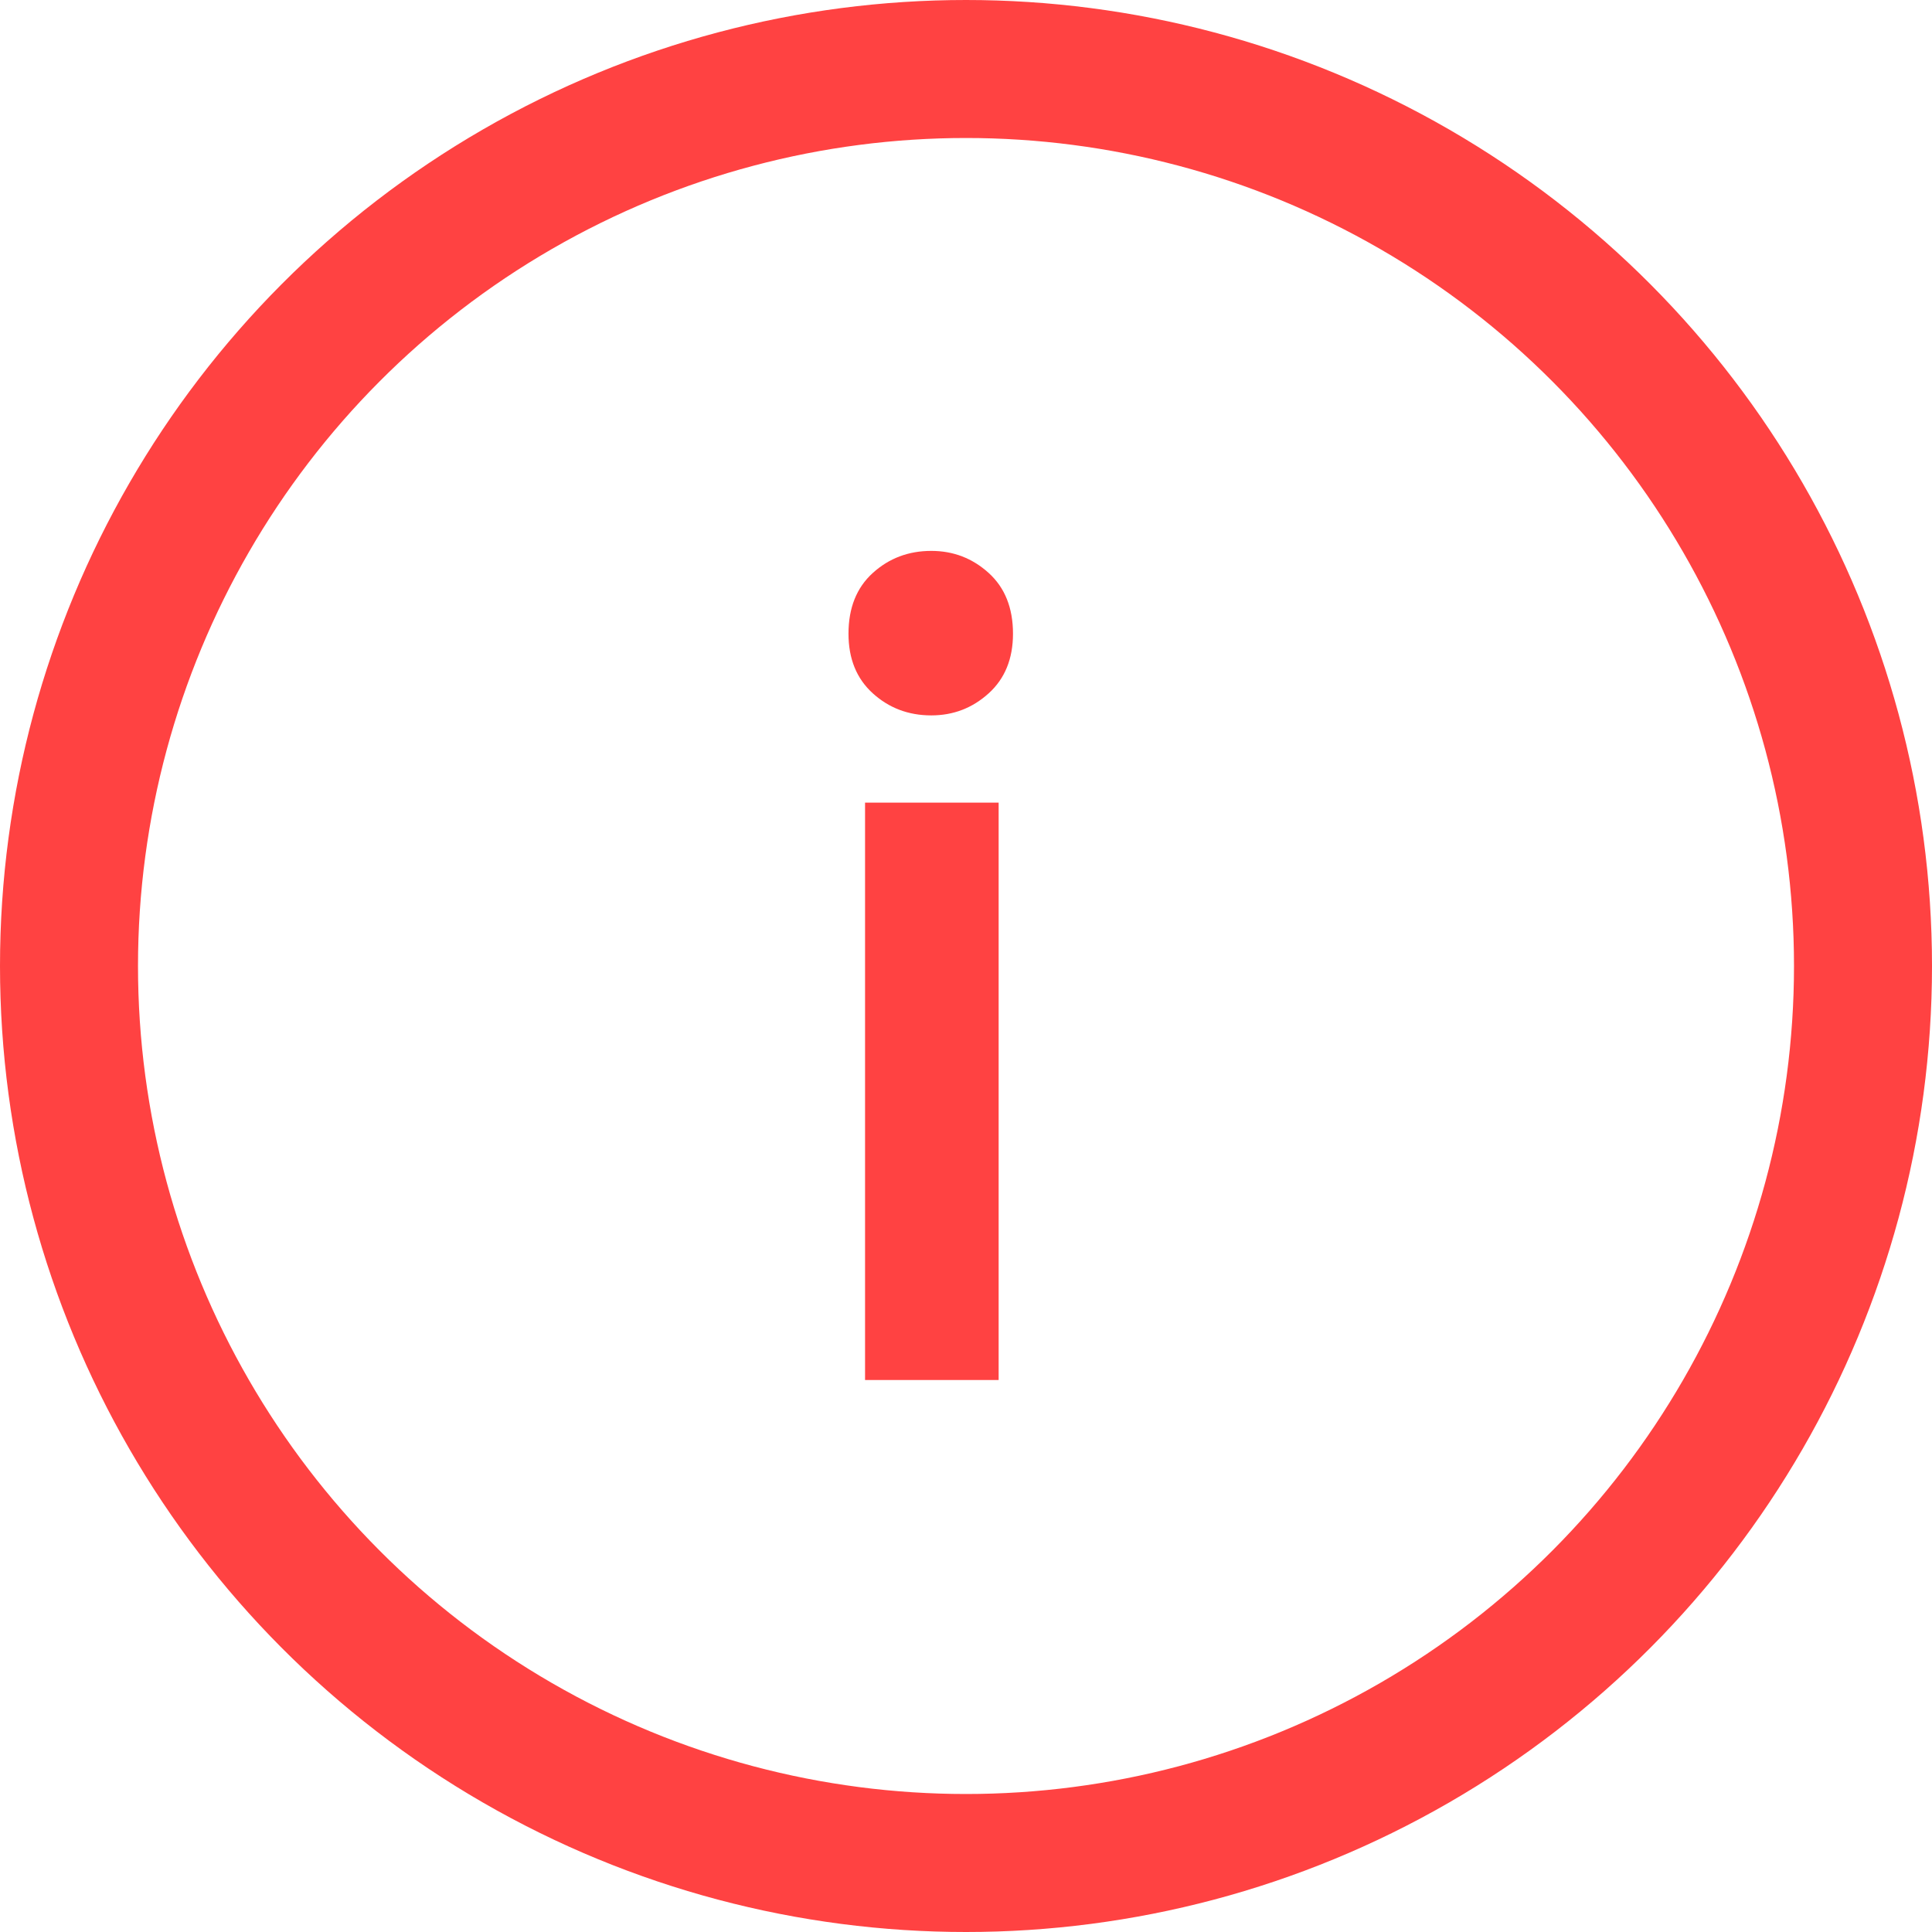
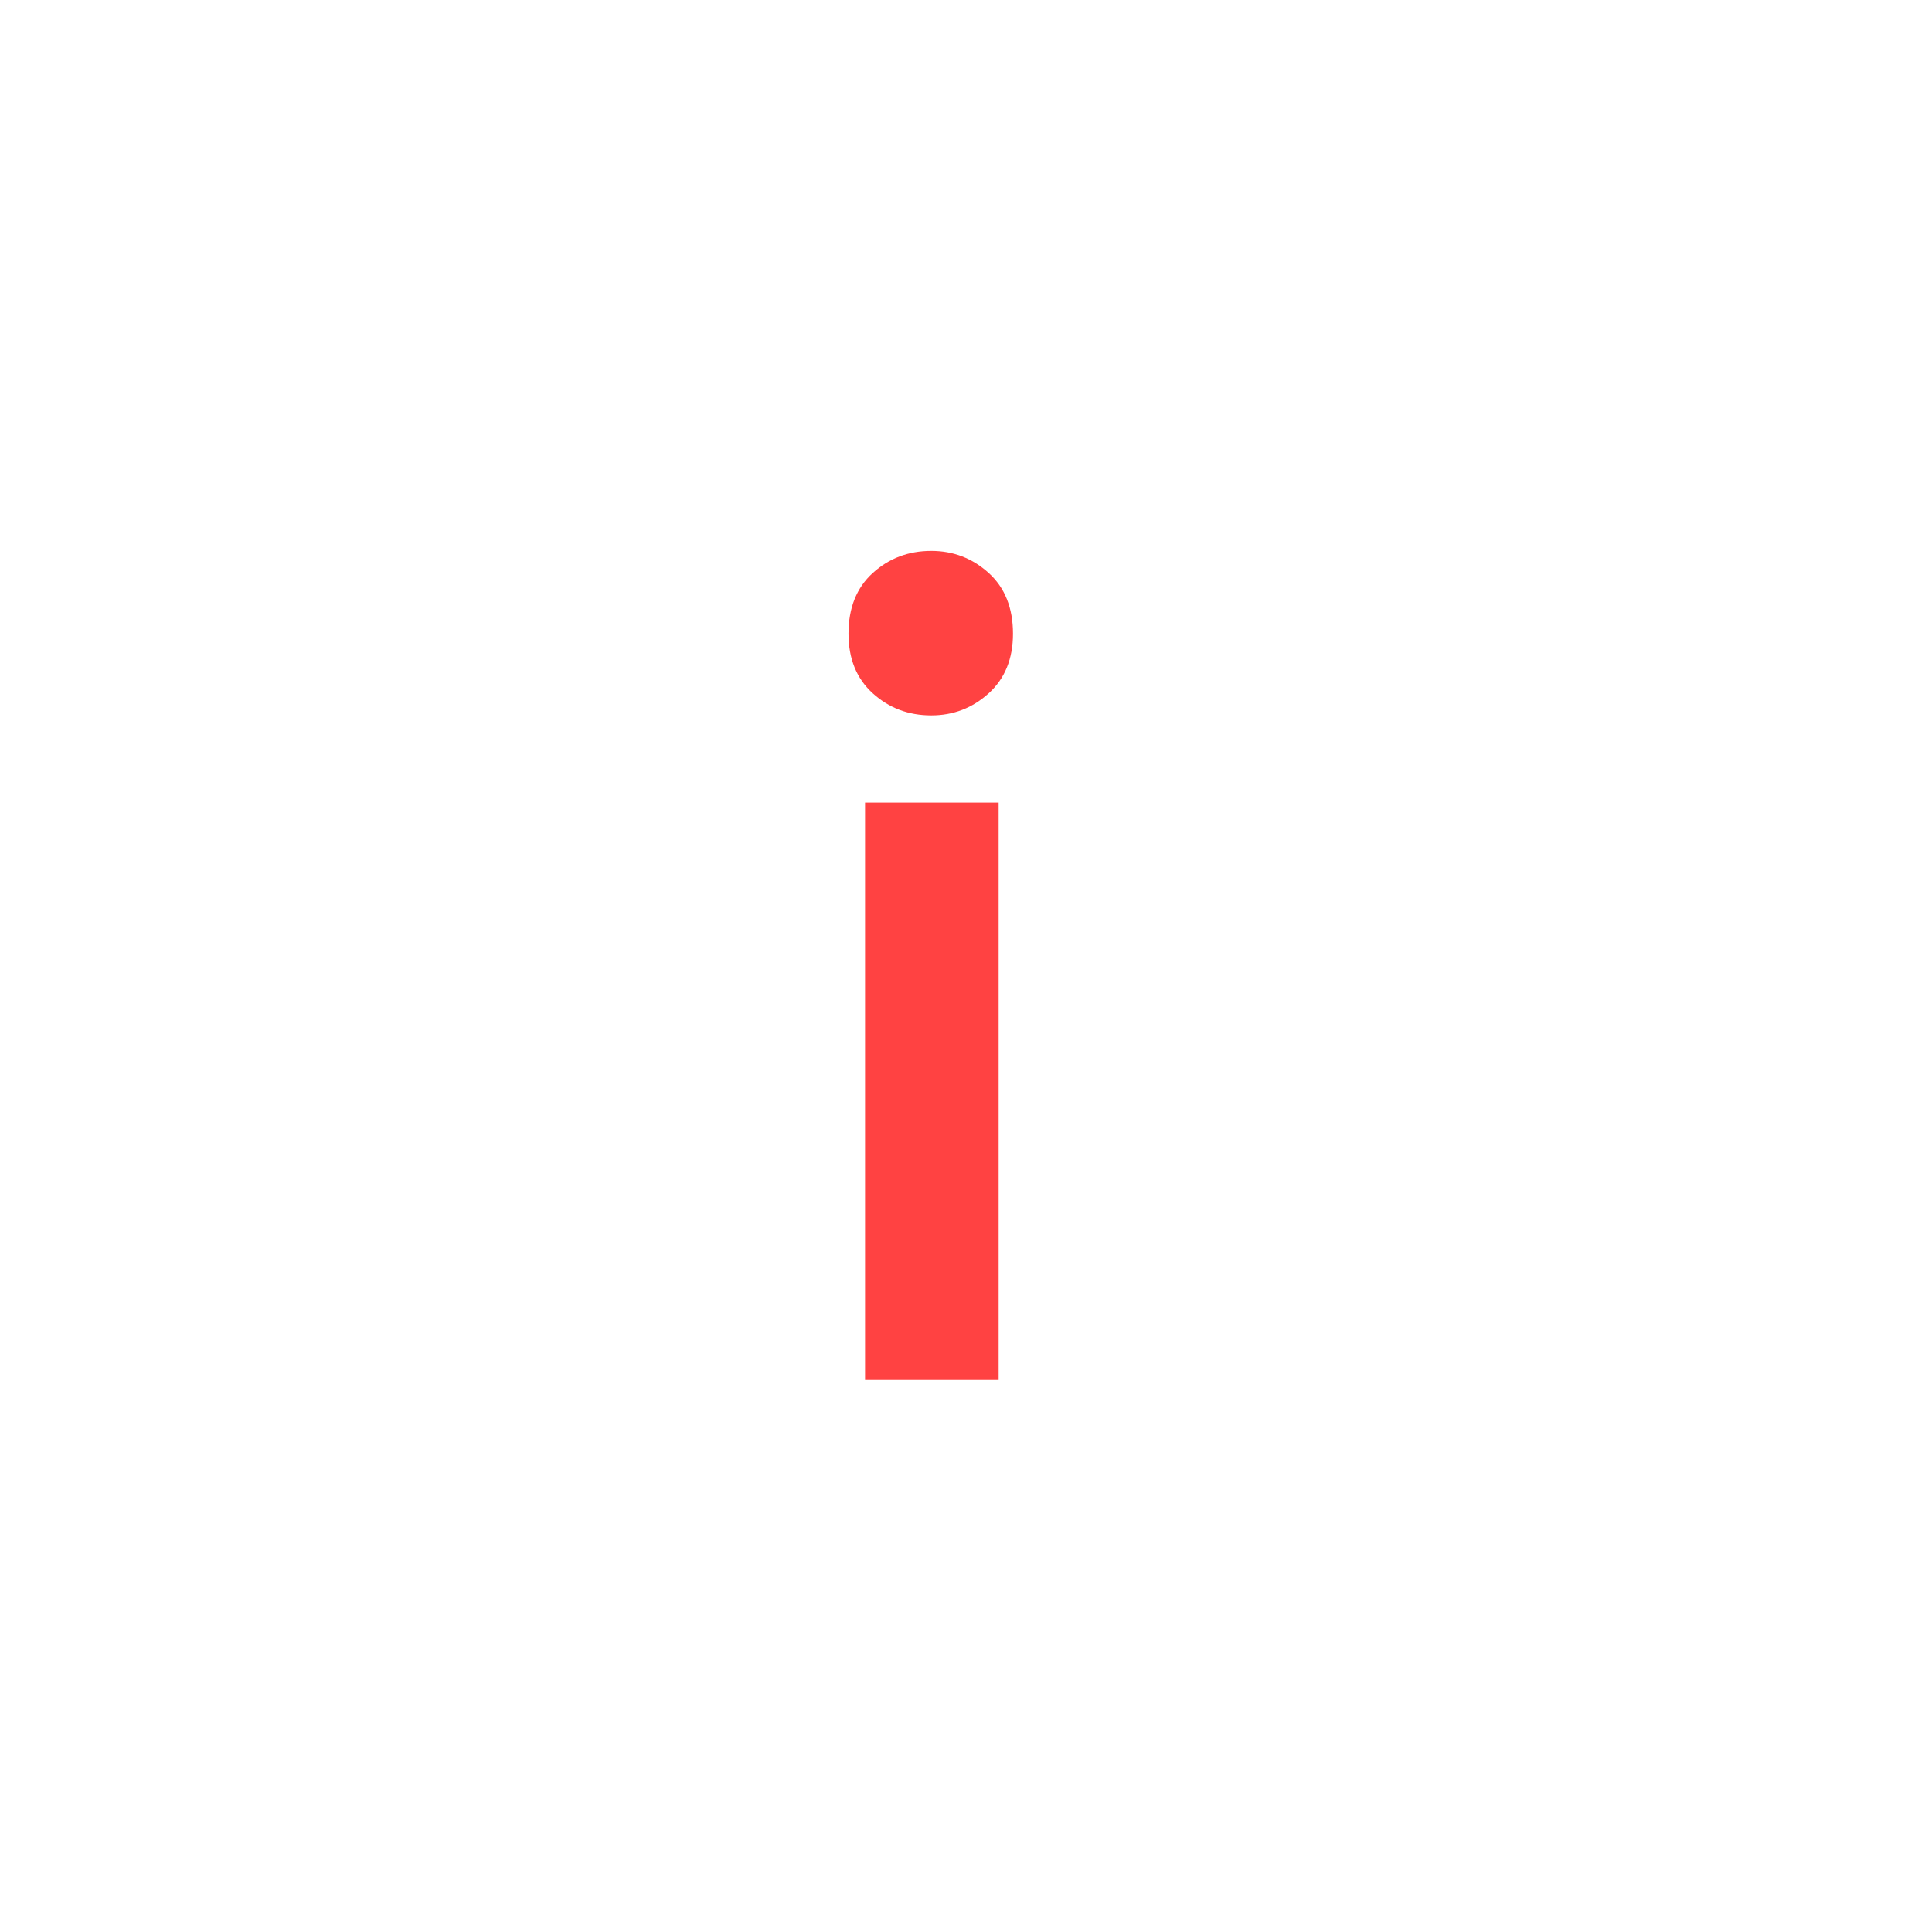
<svg xmlns="http://www.w3.org/2000/svg" width="28" height="28" viewBox="0 0 28 28" fill="none">
-   <circle cx="14" cy="14" r="13" stroke="#FF4242" stroke-width="2" />
  <path d="M14.473 20H12.537V11.632H14.473V20ZM14.681 9.184C14.681 9.547 14.564 9.835 14.329 10.048C14.094 10.261 13.817 10.368 13.497 10.368C13.166 10.368 12.884 10.261 12.649 10.048C12.414 9.835 12.297 9.547 12.297 9.184C12.297 8.811 12.414 8.517 12.649 8.304C12.884 8.091 13.166 7.984 13.497 7.984C13.817 7.984 14.094 8.091 14.329 8.304C14.564 8.517 14.681 8.811 14.681 9.184Z" fill="#FF4242" />
</svg>